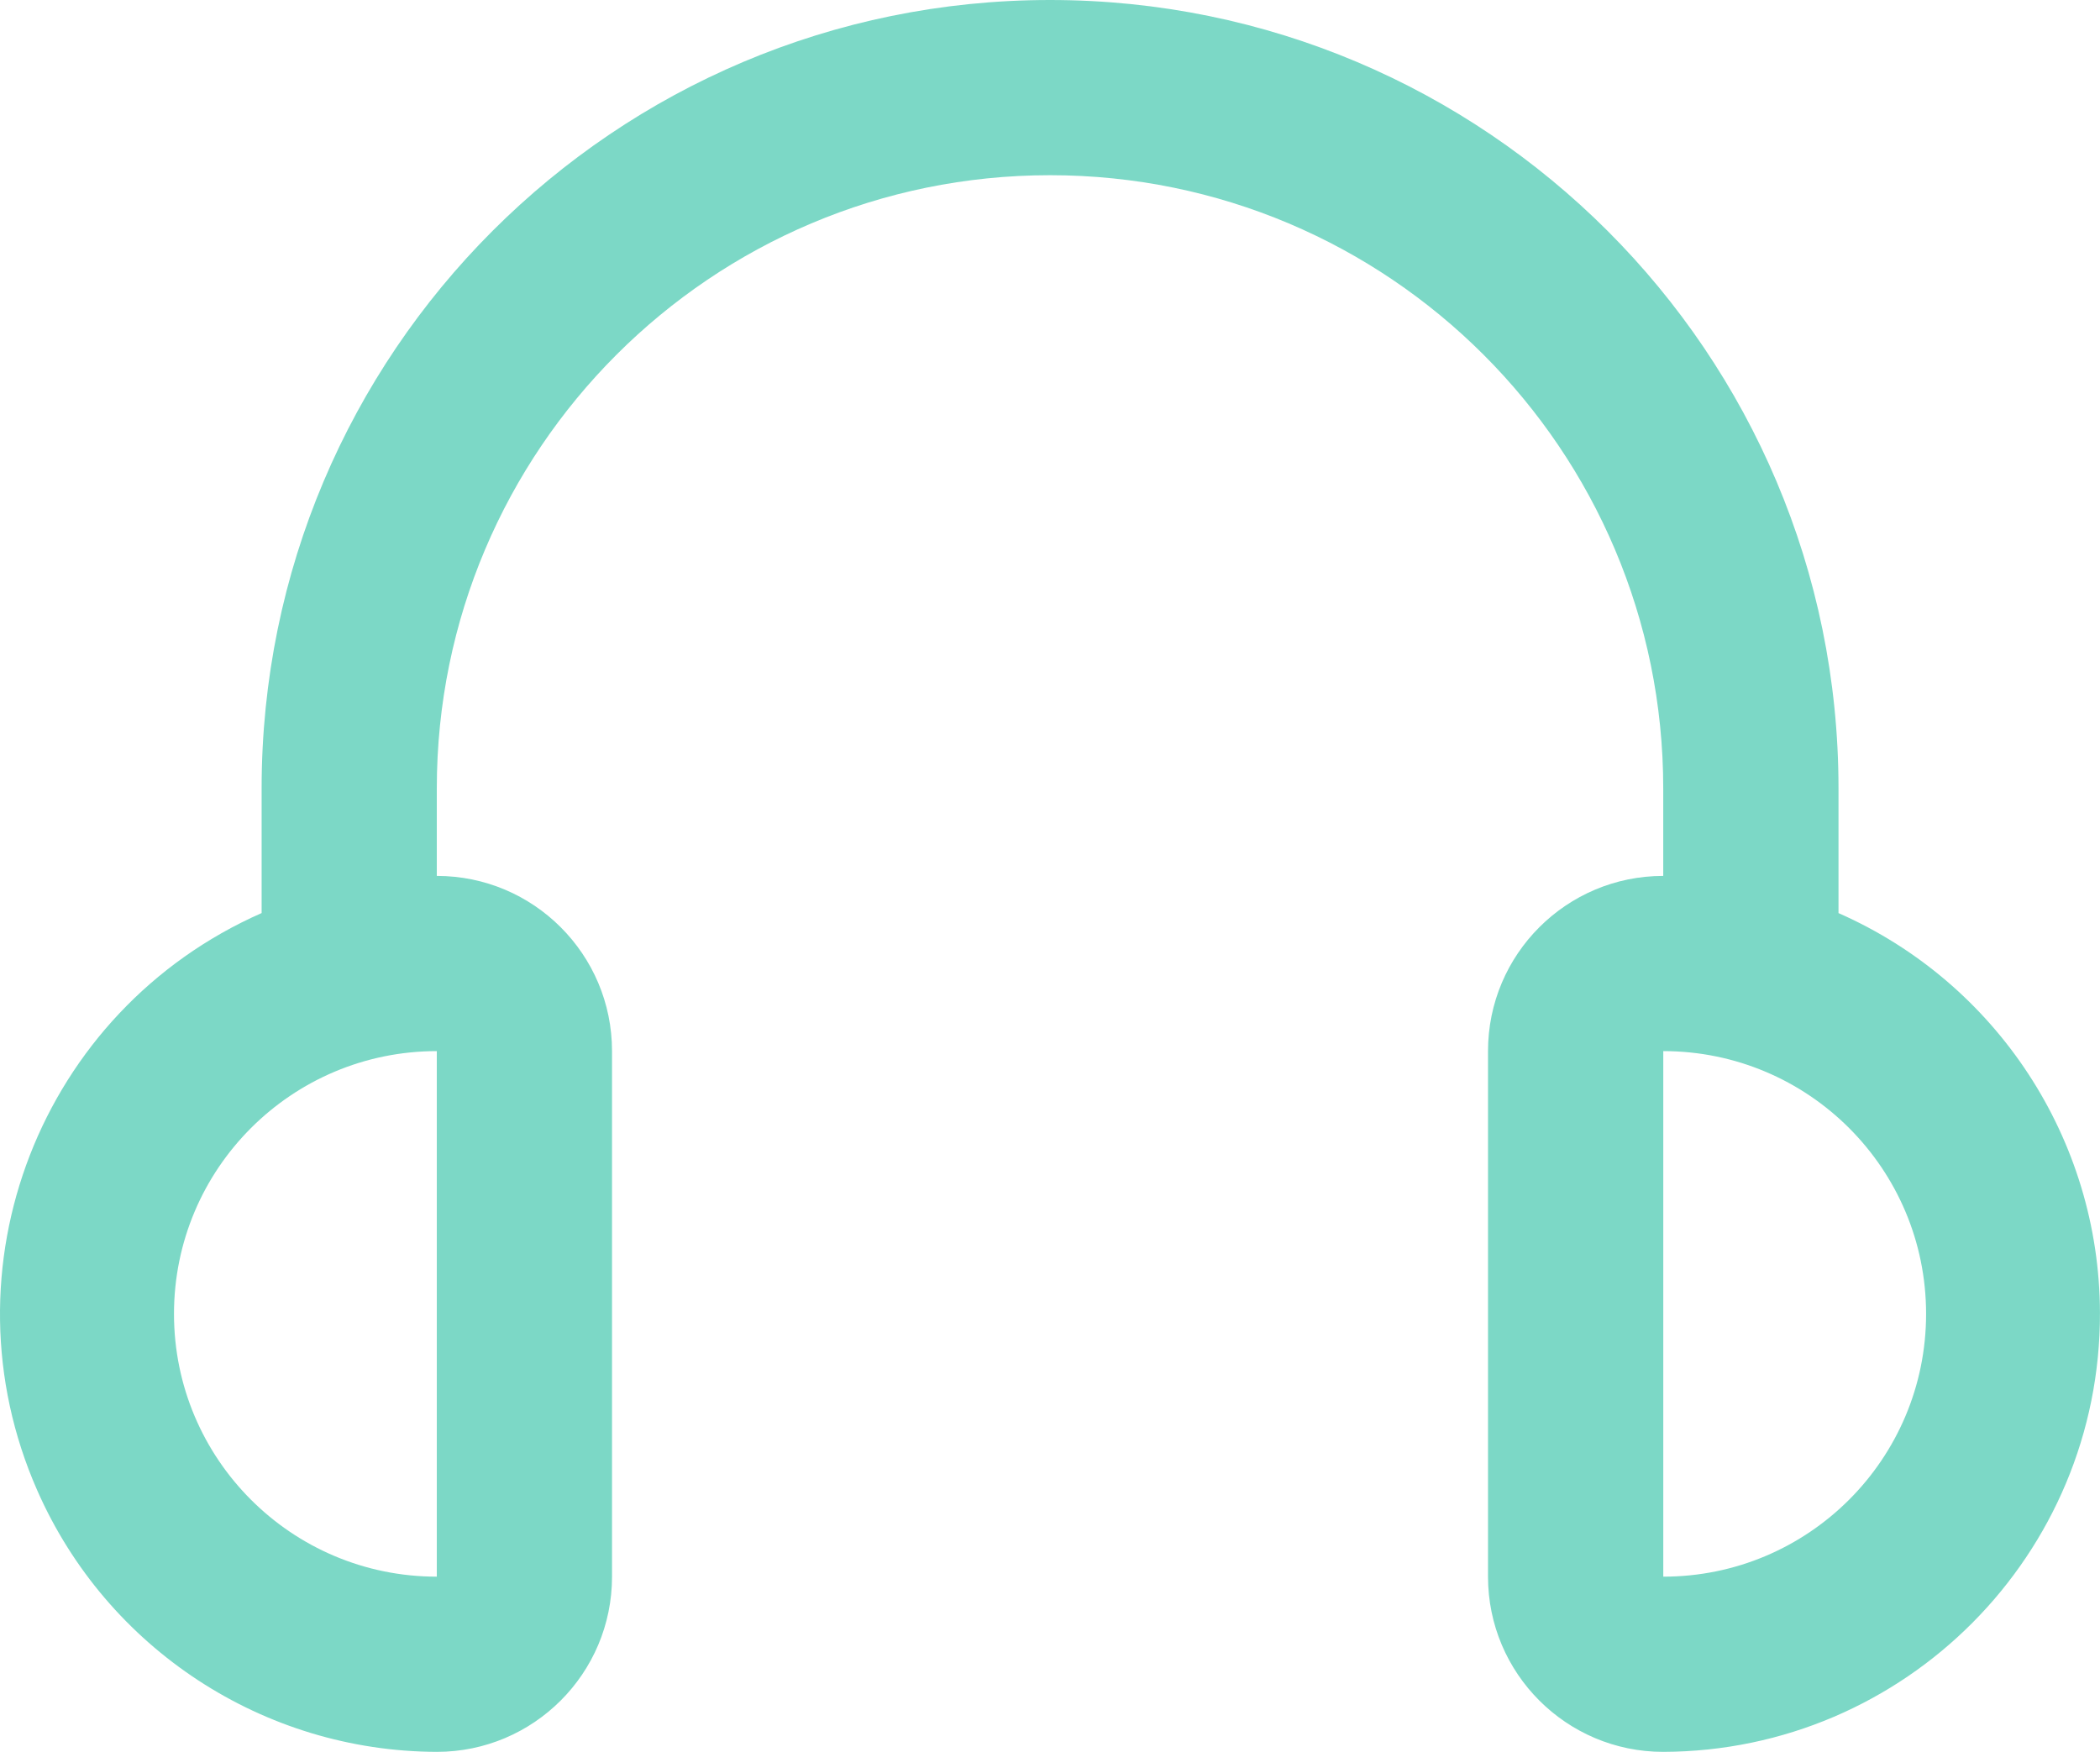
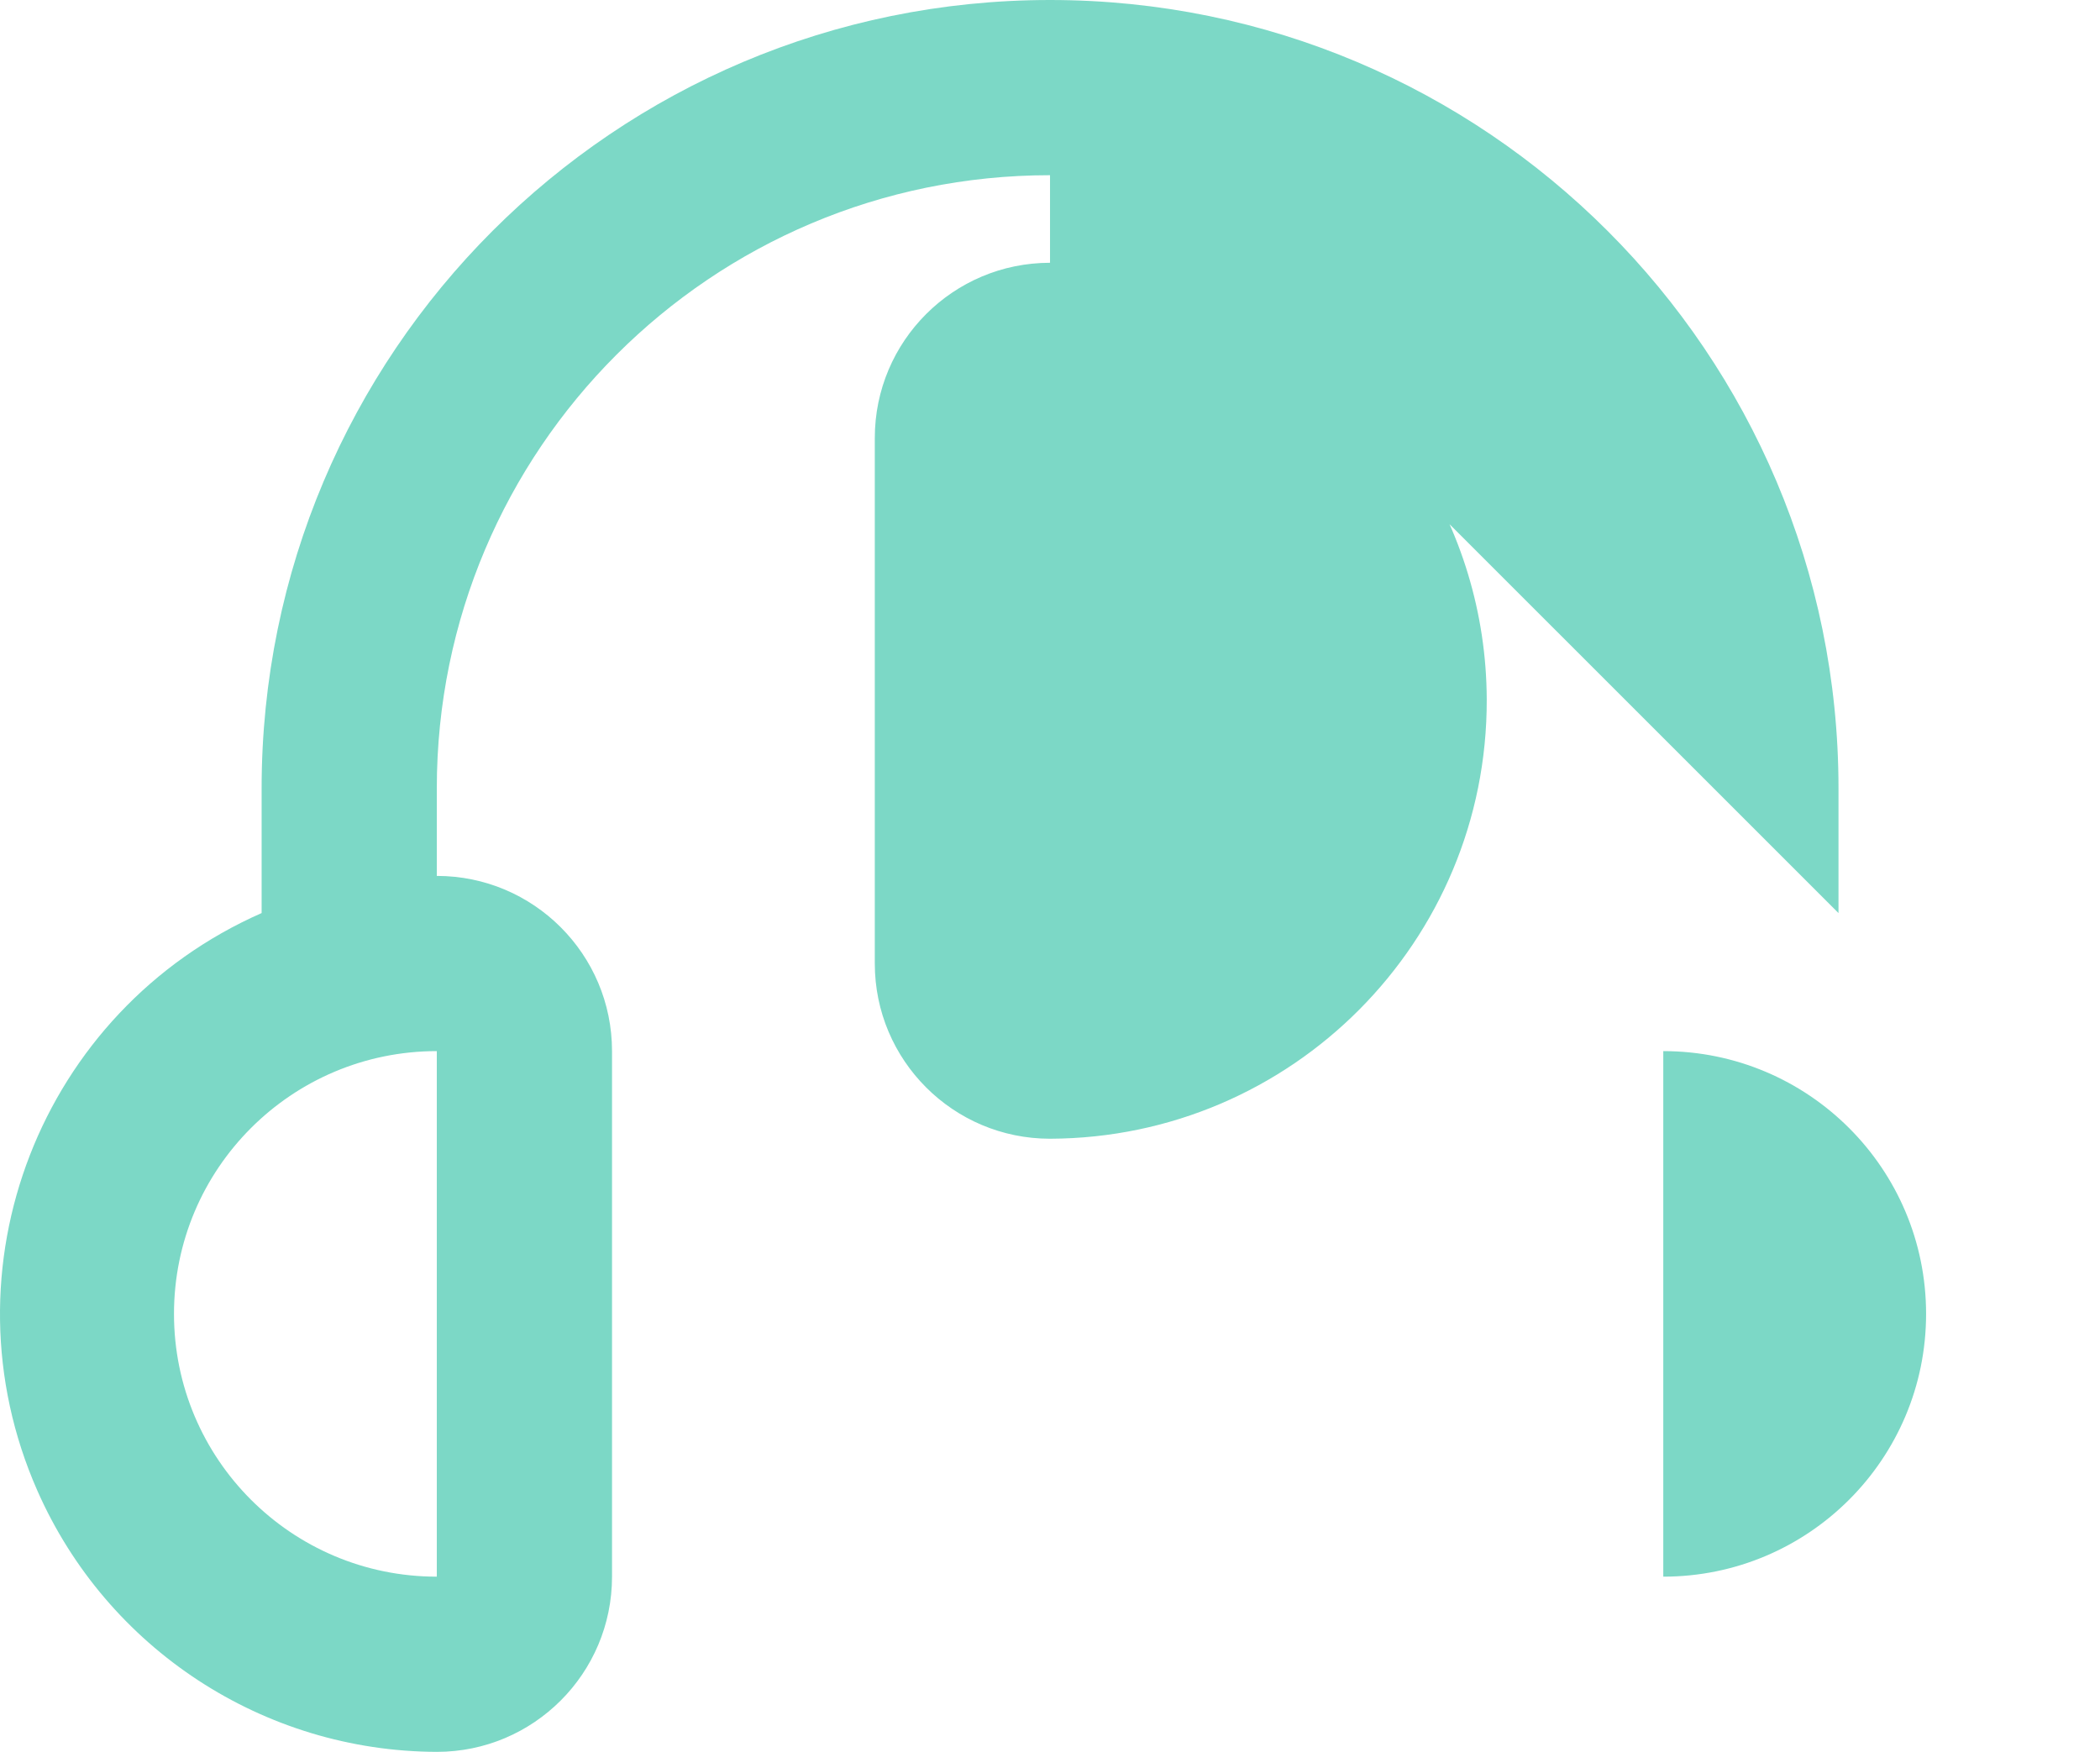
<svg xmlns="http://www.w3.org/2000/svg" id="Outline" viewBox="0 0 511.39 426.67">
  <defs>
    <style>.cls-1{fill:#7cd8c6;}</style>
  </defs>
-   <path class="cls-1" d="m447.71,222.38v-30.38C447.71,85.96,361.75,0,255.71,0S63.71,85.96,63.71,192v30.38C9.79,246.12-14.67,309.07,9.07,362.99c16.99,38.6,55.13,63.55,97.3,63.68,23.56,0,42.67-19.1,42.67-42.67v-128c0-23.56-19.1-42.67-42.67-42.67v-21.33c0-82.47,66.86-149.33,149.33-149.33s149.33,66.86,149.33,149.33v21.33c-23.56,0-42.67,19.1-42.67,42.67v128c0,23.56,19.1,42.67,42.67,42.67,58.91-.18,106.52-48.07,106.35-106.99-.13-42.17-25.09-80.31-63.68-97.3ZM106.37,384h0c-35.35,0-64-28.65-64-64s28.65-64,64-64v128Zm298.67,0v-128c35.35,0,64,28.65,64,64s-28.65,64-64,64Z" />
+   <path class="cls-1" d="m447.71,222.38v-30.38C447.71,85.96,361.75,0,255.71,0S63.71,85.96,63.71,192v30.38C9.79,246.12-14.67,309.07,9.07,362.99c16.99,38.6,55.13,63.55,97.3,63.68,23.56,0,42.67-19.1,42.67-42.67v-128c0-23.56-19.1-42.67-42.67-42.67v-21.33c0-82.47,66.86-149.33,149.33-149.33v21.33c-23.56,0-42.67,19.1-42.67,42.67v128c0,23.56,19.1,42.67,42.67,42.67,58.91-.18,106.52-48.07,106.35-106.99-.13-42.17-25.09-80.31-63.68-97.3ZM106.37,384h0c-35.35,0-64-28.65-64-64s28.65-64,64-64v128Zm298.67,0v-128c35.35,0,64,28.65,64,64s-28.65,64-64,64Z" />
</svg>